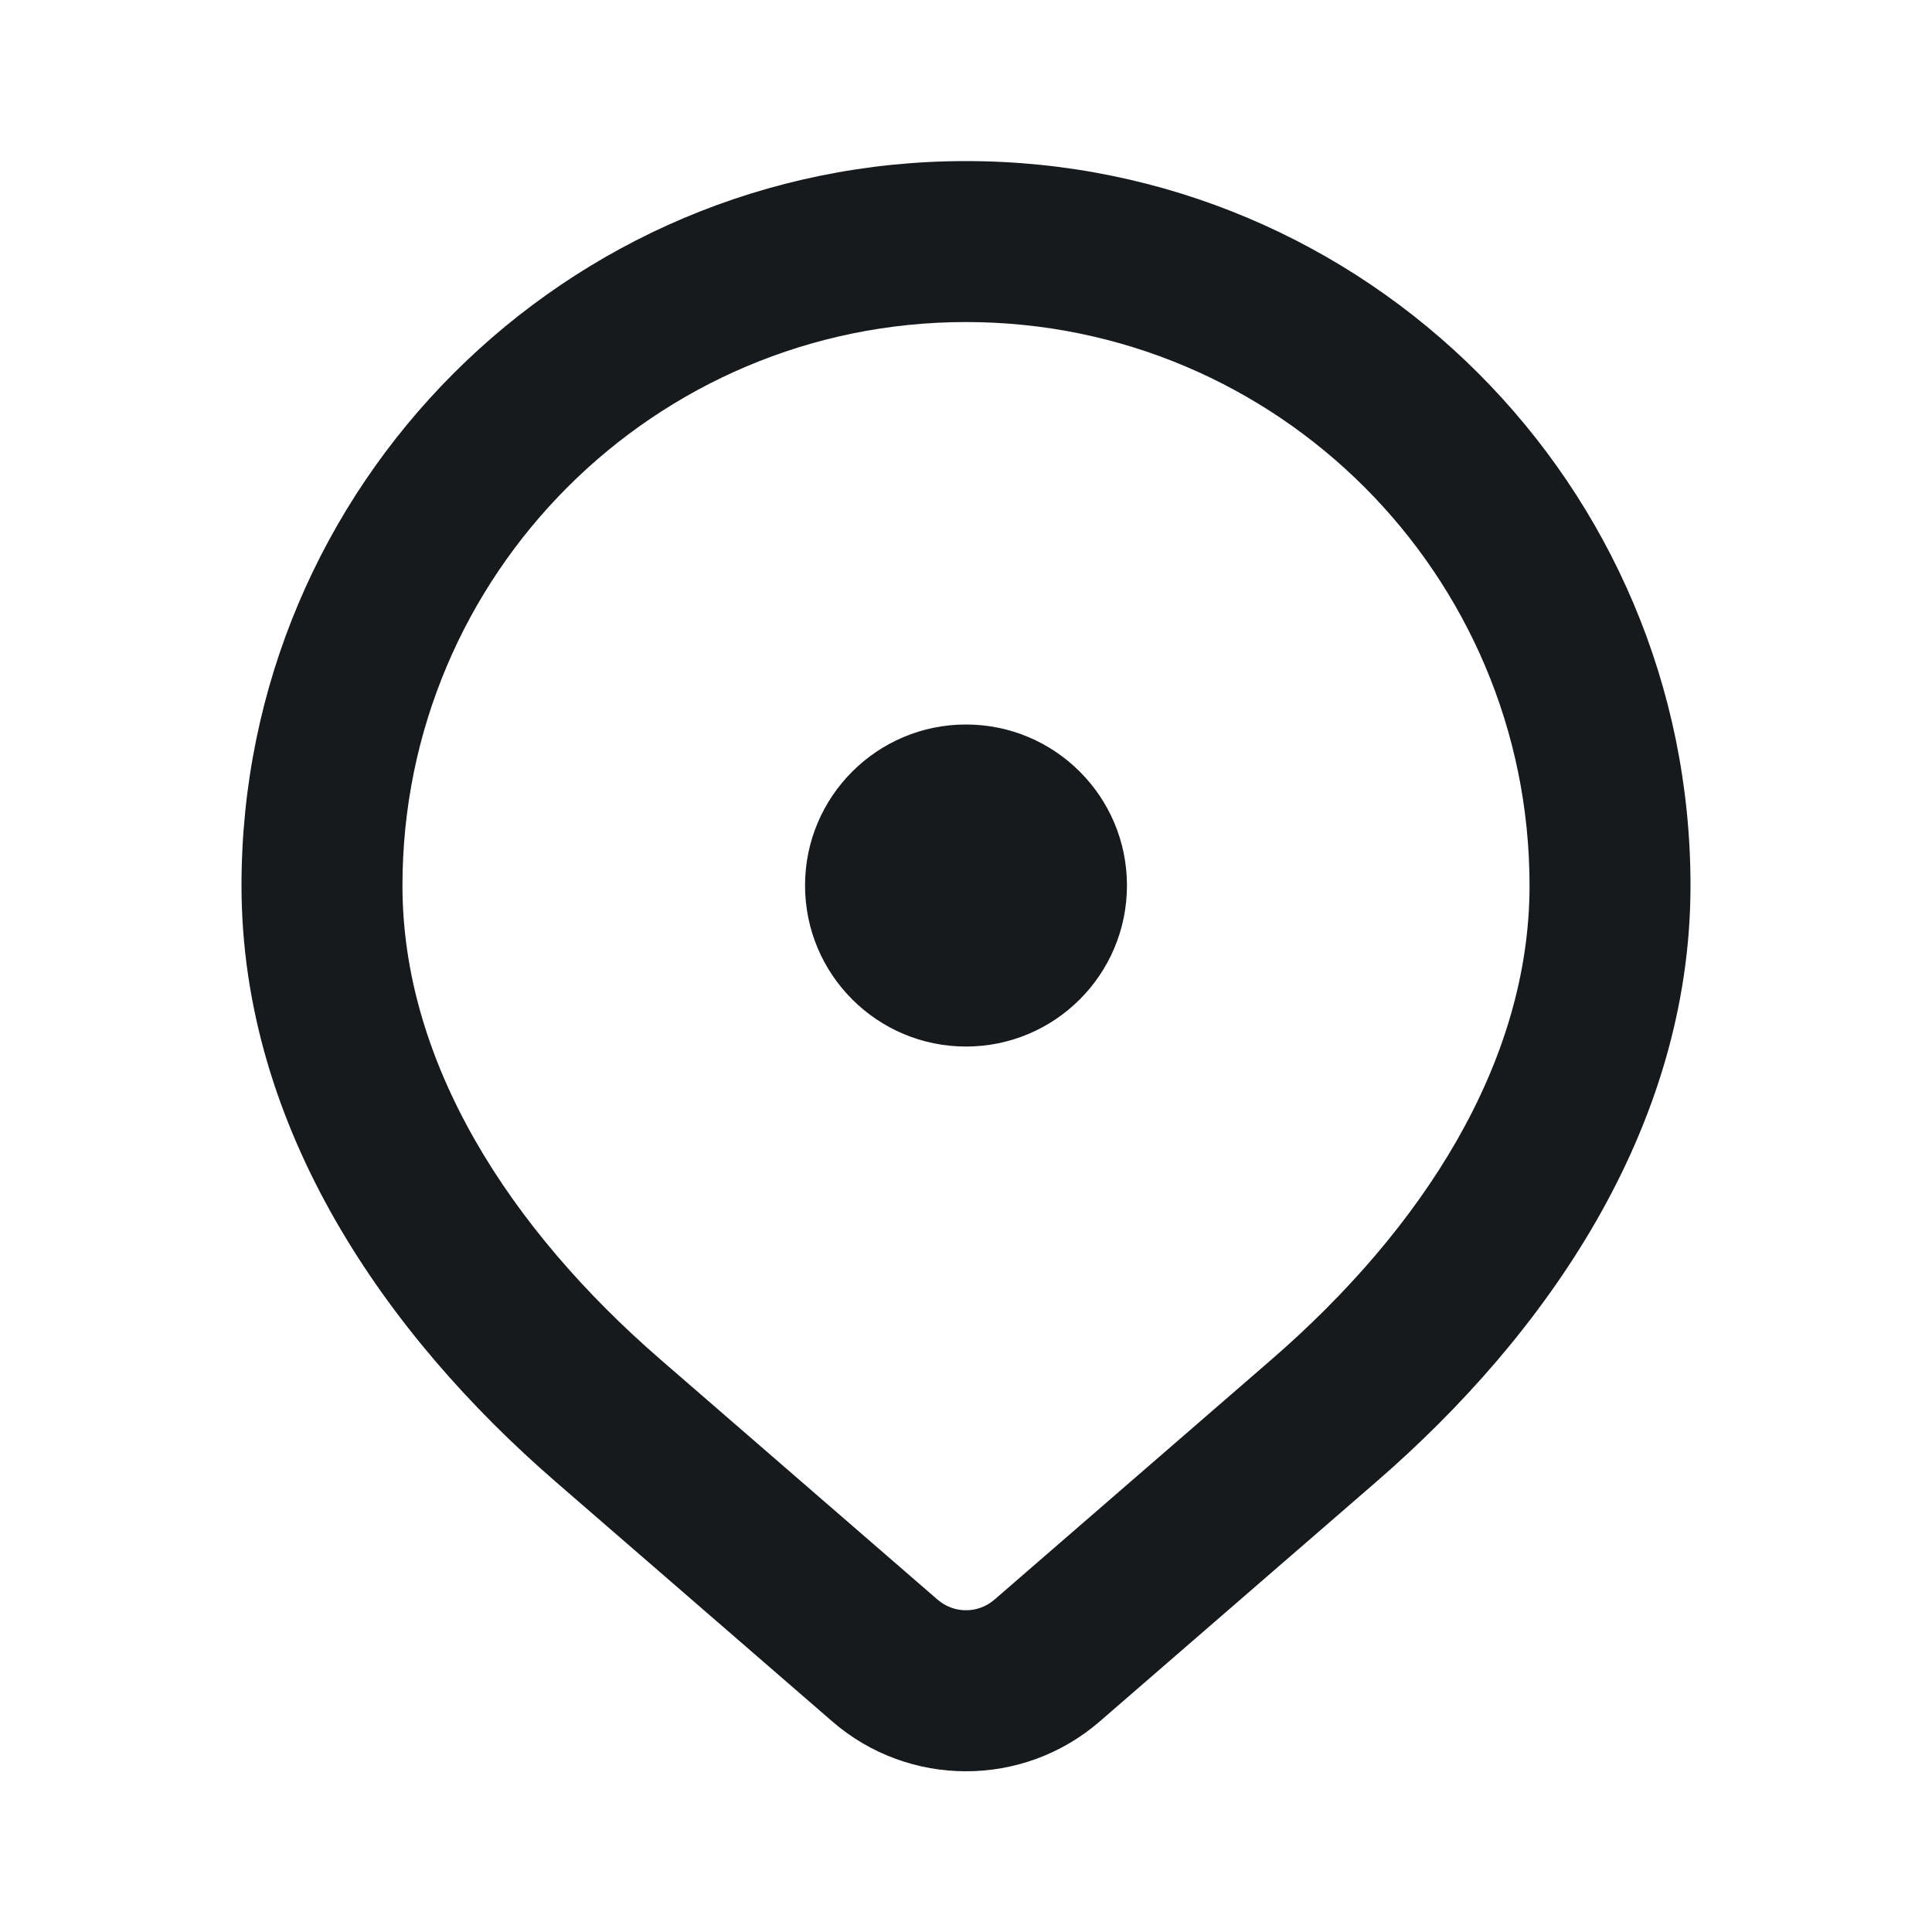
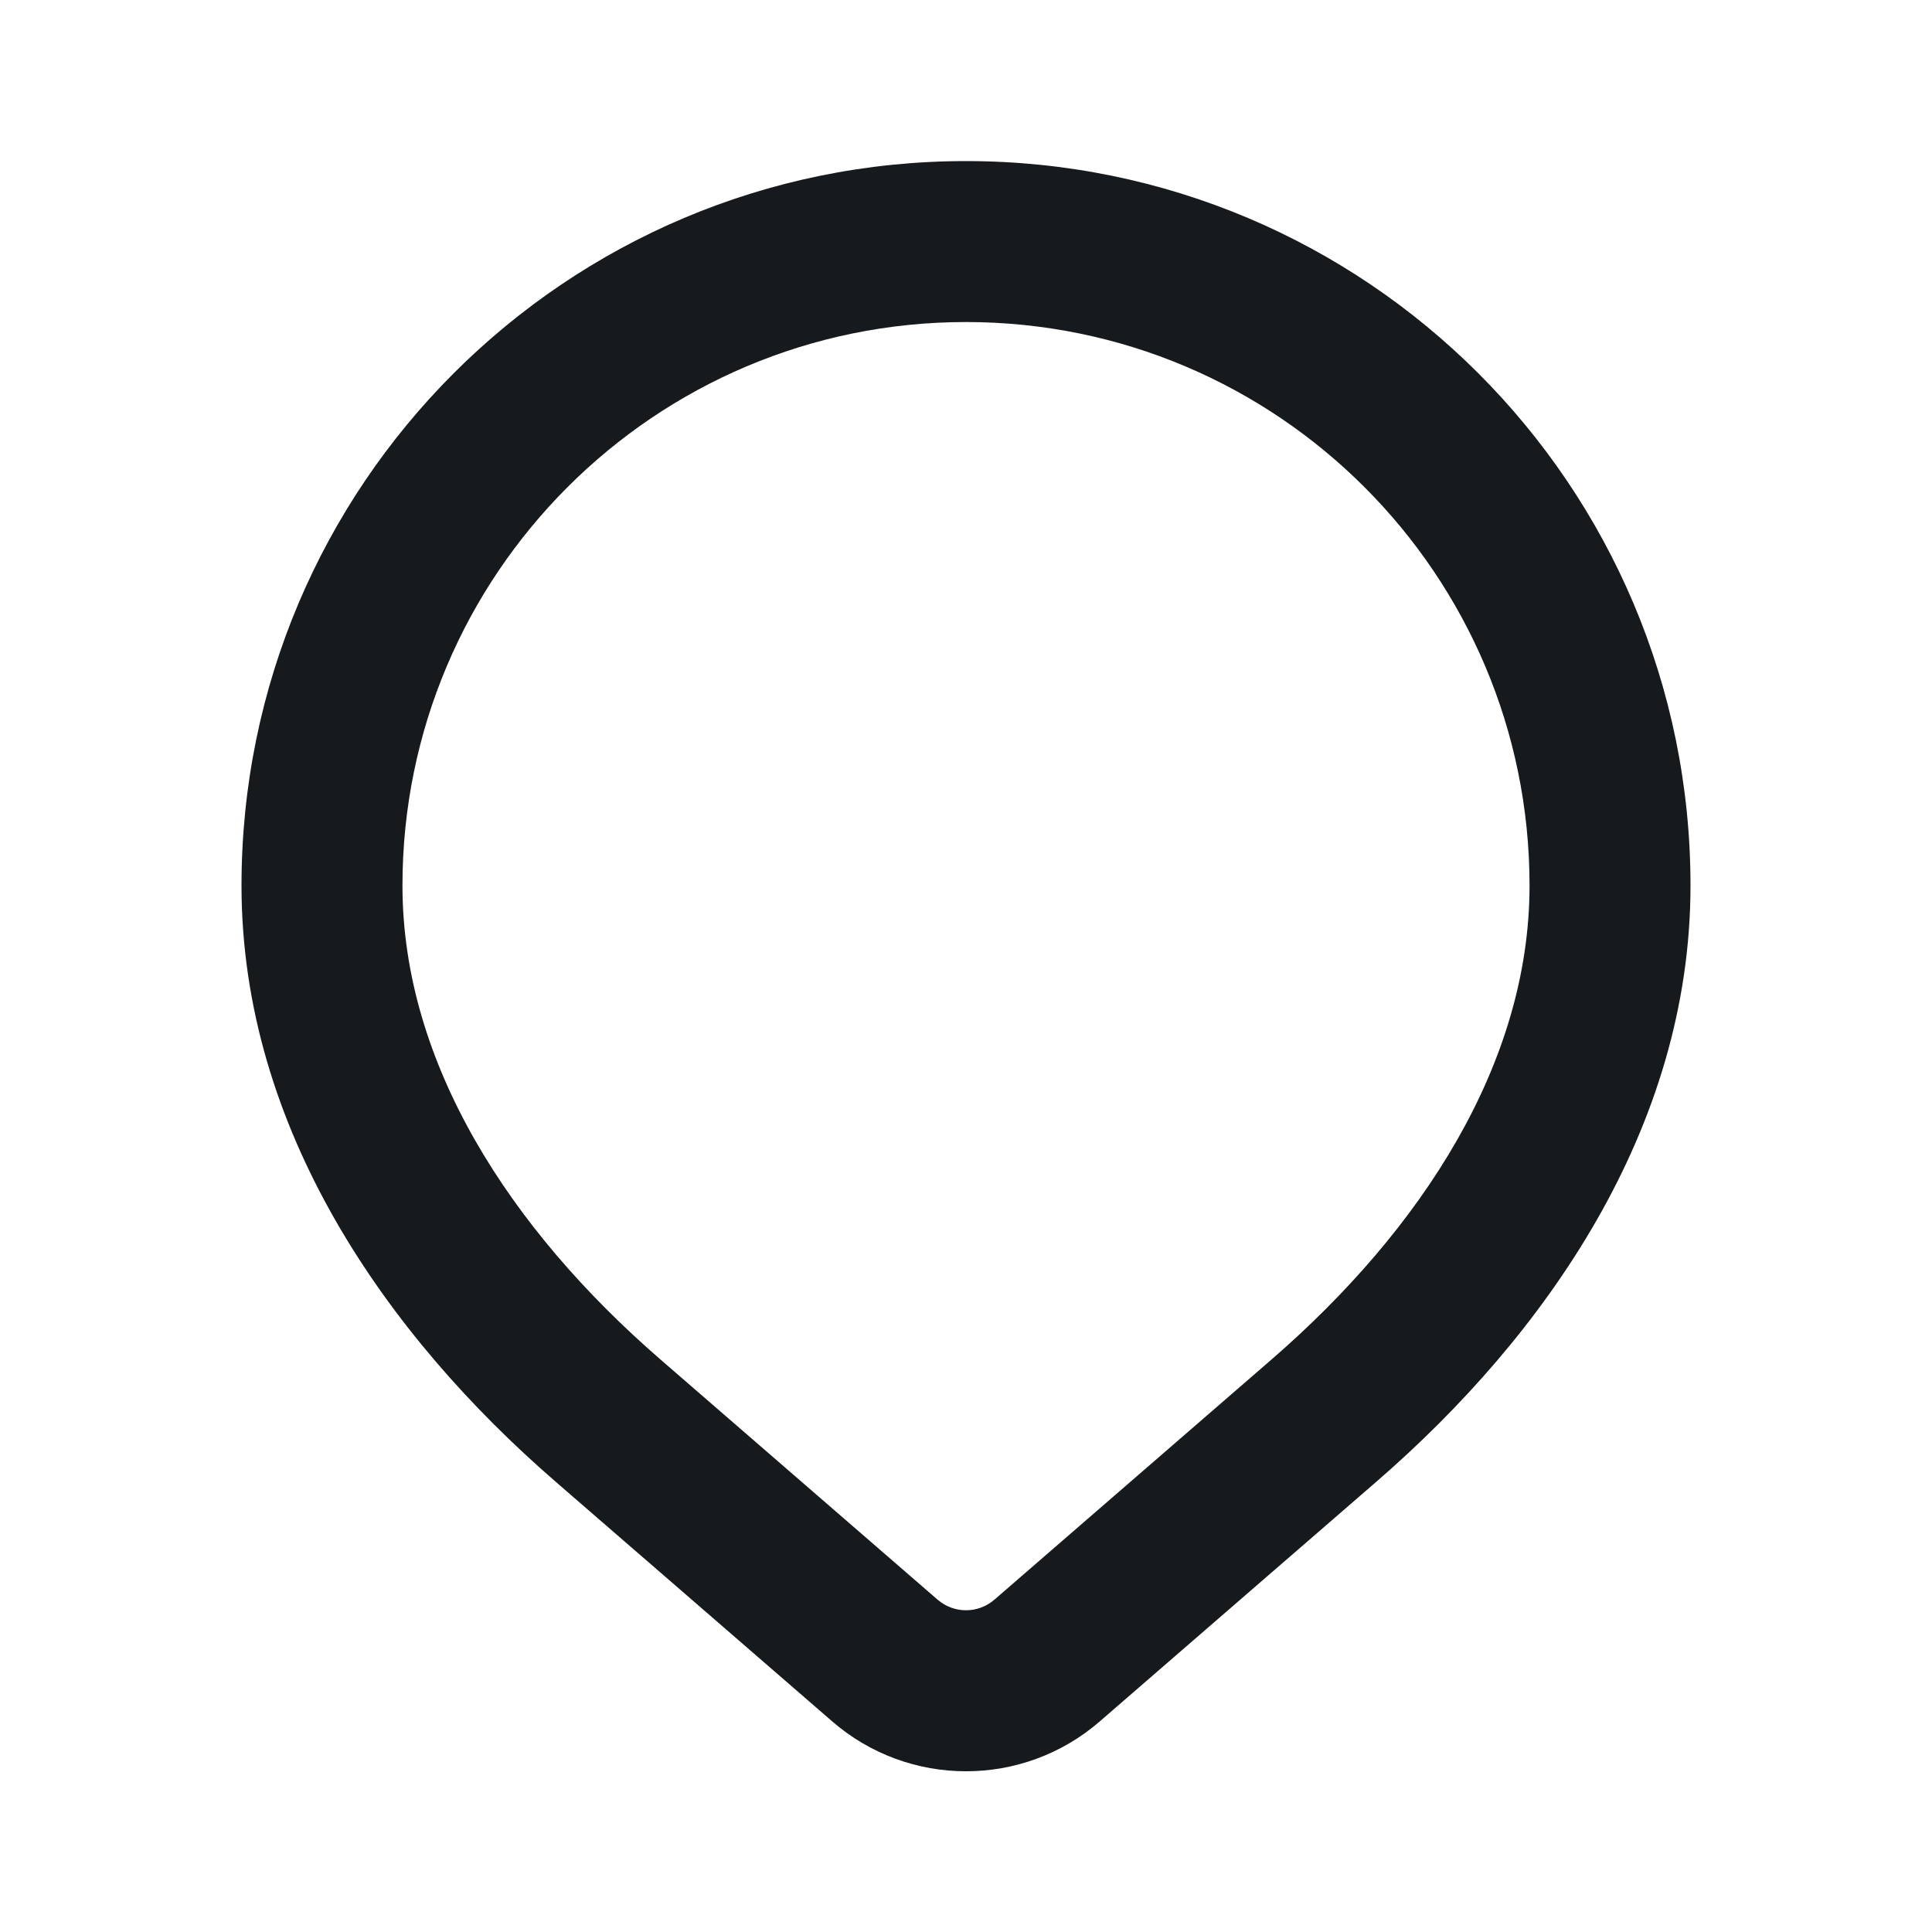
<svg xmlns="http://www.w3.org/2000/svg" width="16" height="16" viewBox="0 0 16 16" fill="none">
  <g id="Location">
    <path id="Shape" fill-rule="evenodd" clip-rule="evenodd" d="M8 2.667C5.423 2.667 3.333 4.757 3.333 7.334C3.333 8.805 4.224 10.179 5.47 11.259L7.764 13.247C7.9 13.365 8.1 13.365 8.236 13.247L10.53 11.259C11.776 10.179 12.667 8.805 12.667 7.334C12.667 4.757 10.577 2.667 8 2.667ZM2 7.334C2 4.02 4.686 1.334 8 1.334C11.314 1.334 14 4.02 14 7.334C14 9.352 12.793 11.062 11.403 12.267L9.109 14.255C8.473 14.807 7.527 14.807 6.891 14.255L4.597 12.267C3.207 11.062 2 9.352 2 7.334Z" fill="#171A1C" />
-     <path id="Shape_2" d="M9.333 7.333C9.333 8.07 8.736 8.667 8 8.667C7.264 8.667 6.667 8.07 6.667 7.333C6.667 6.597 7.264 6 8 6C8.736 6 9.333 6.597 9.333 7.333Z" fill="#171A1C" />
  </g>
</svg>